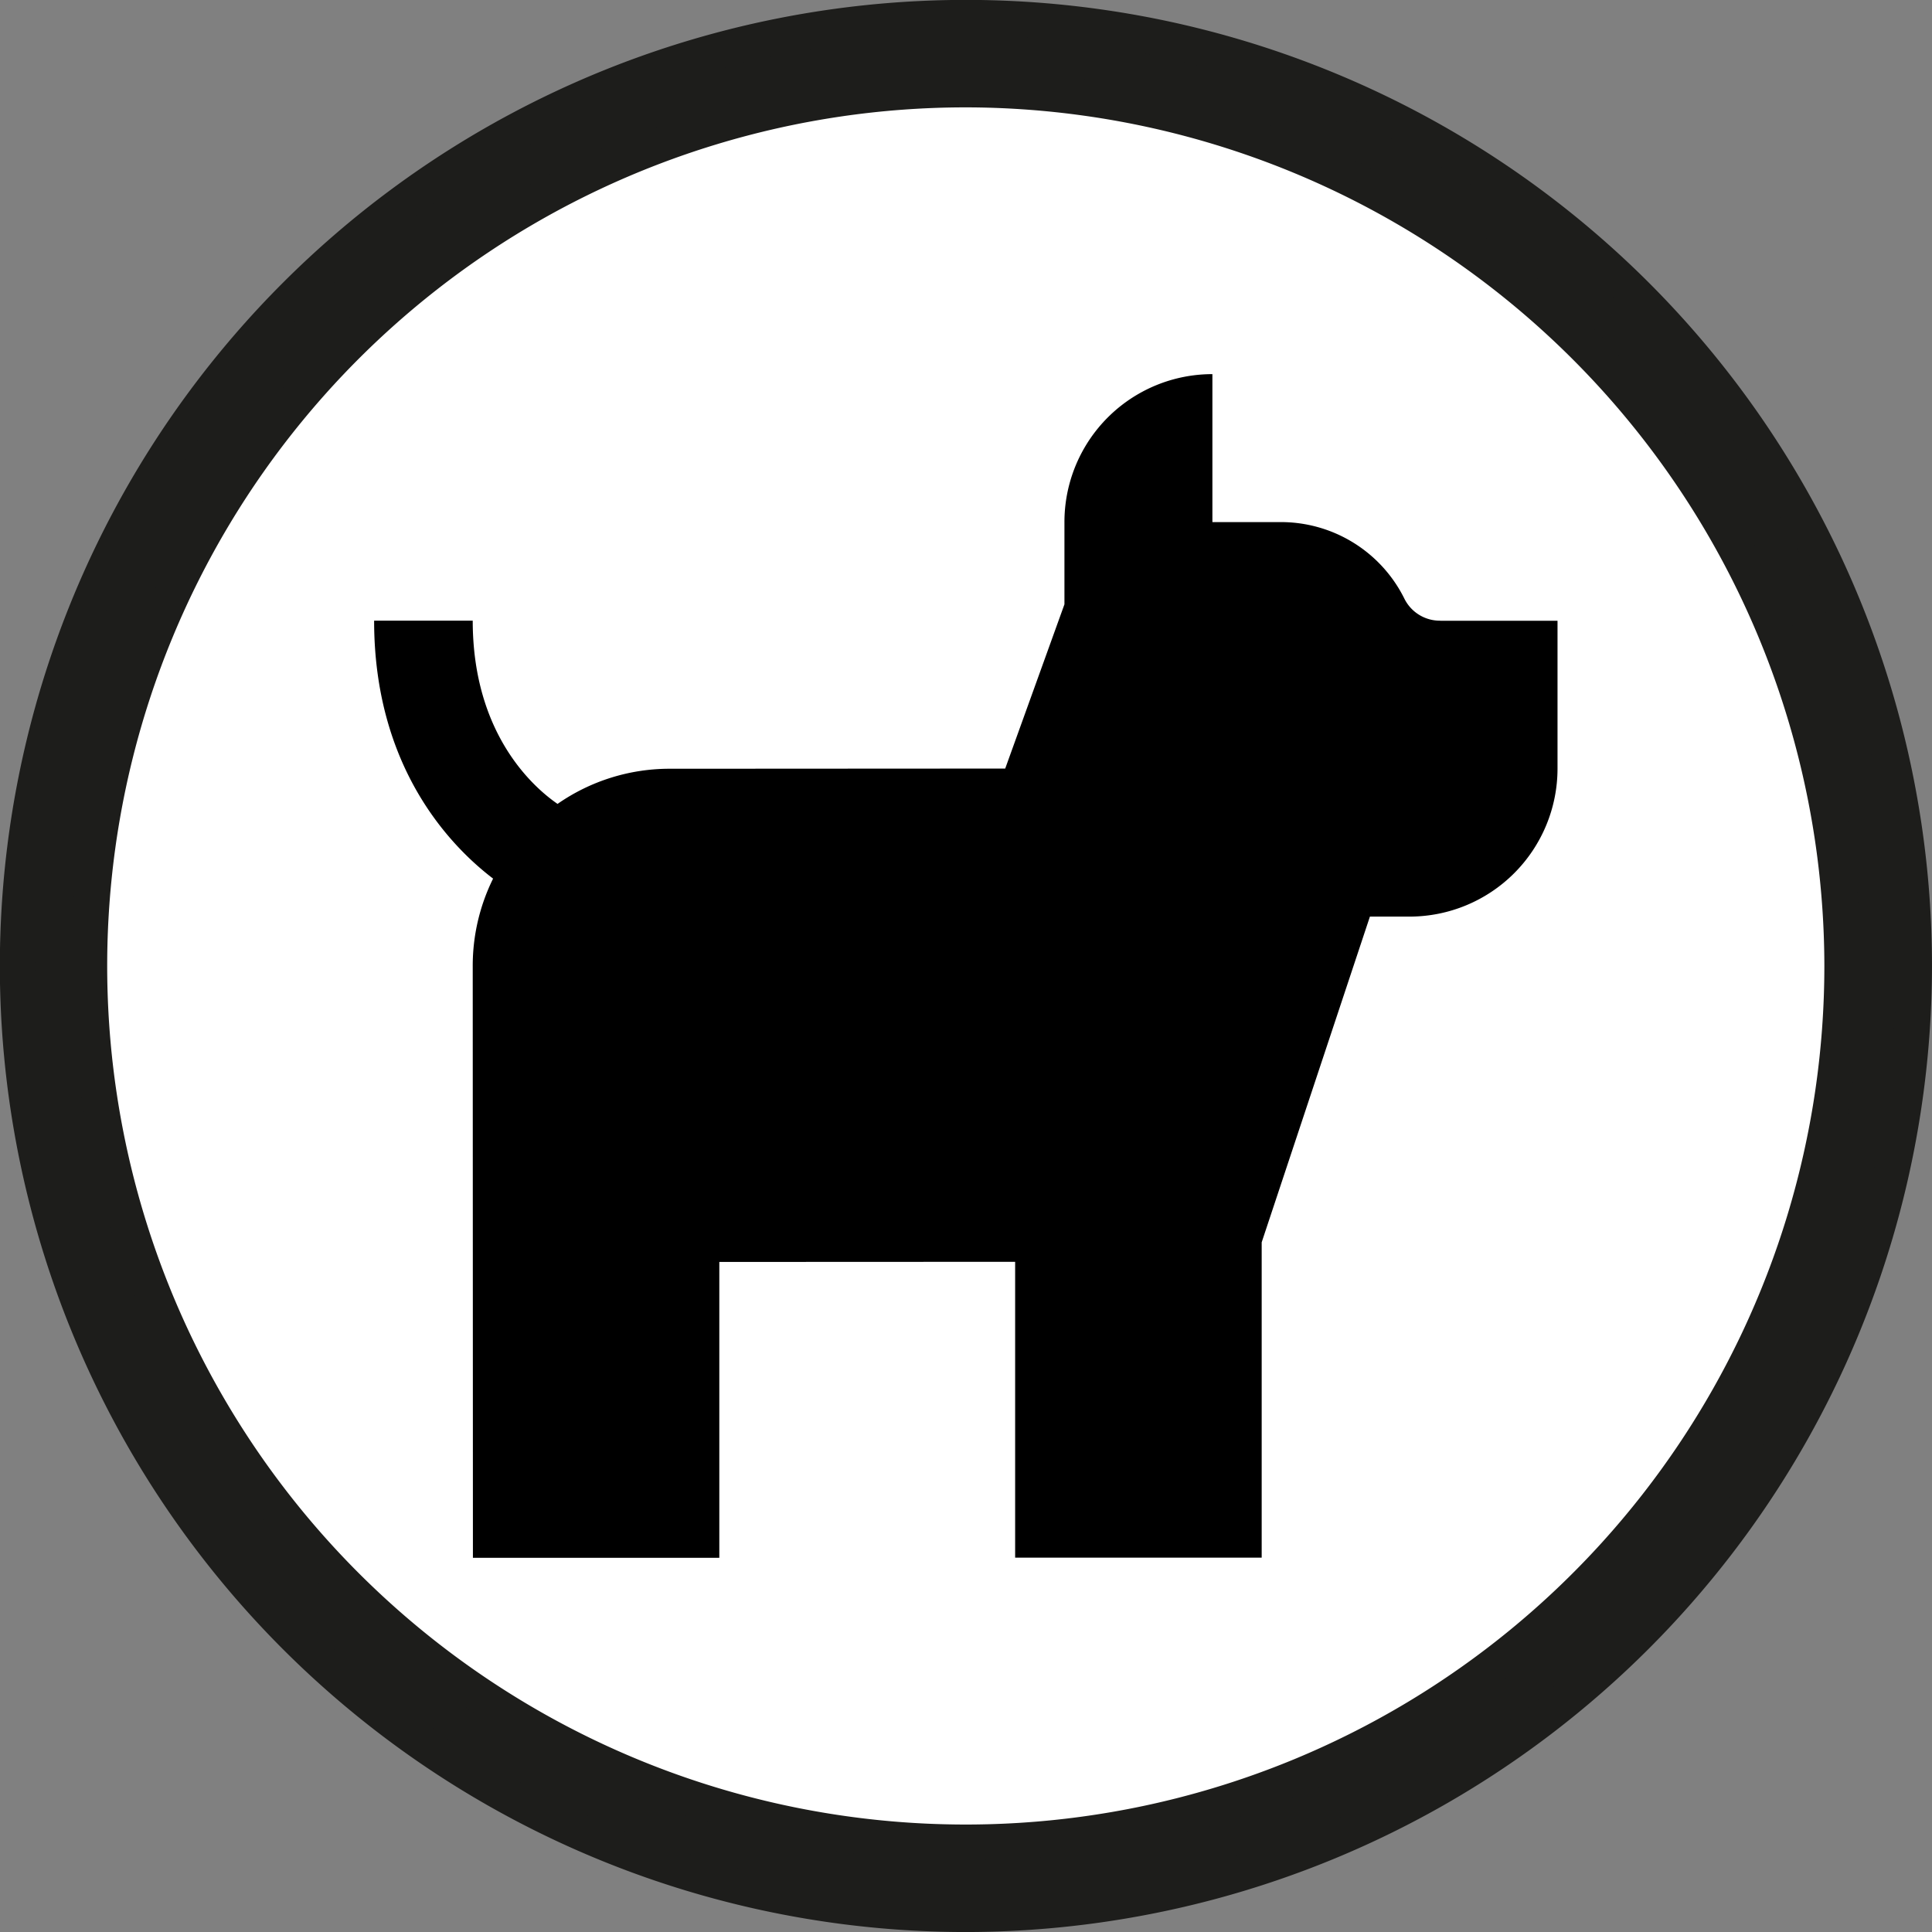
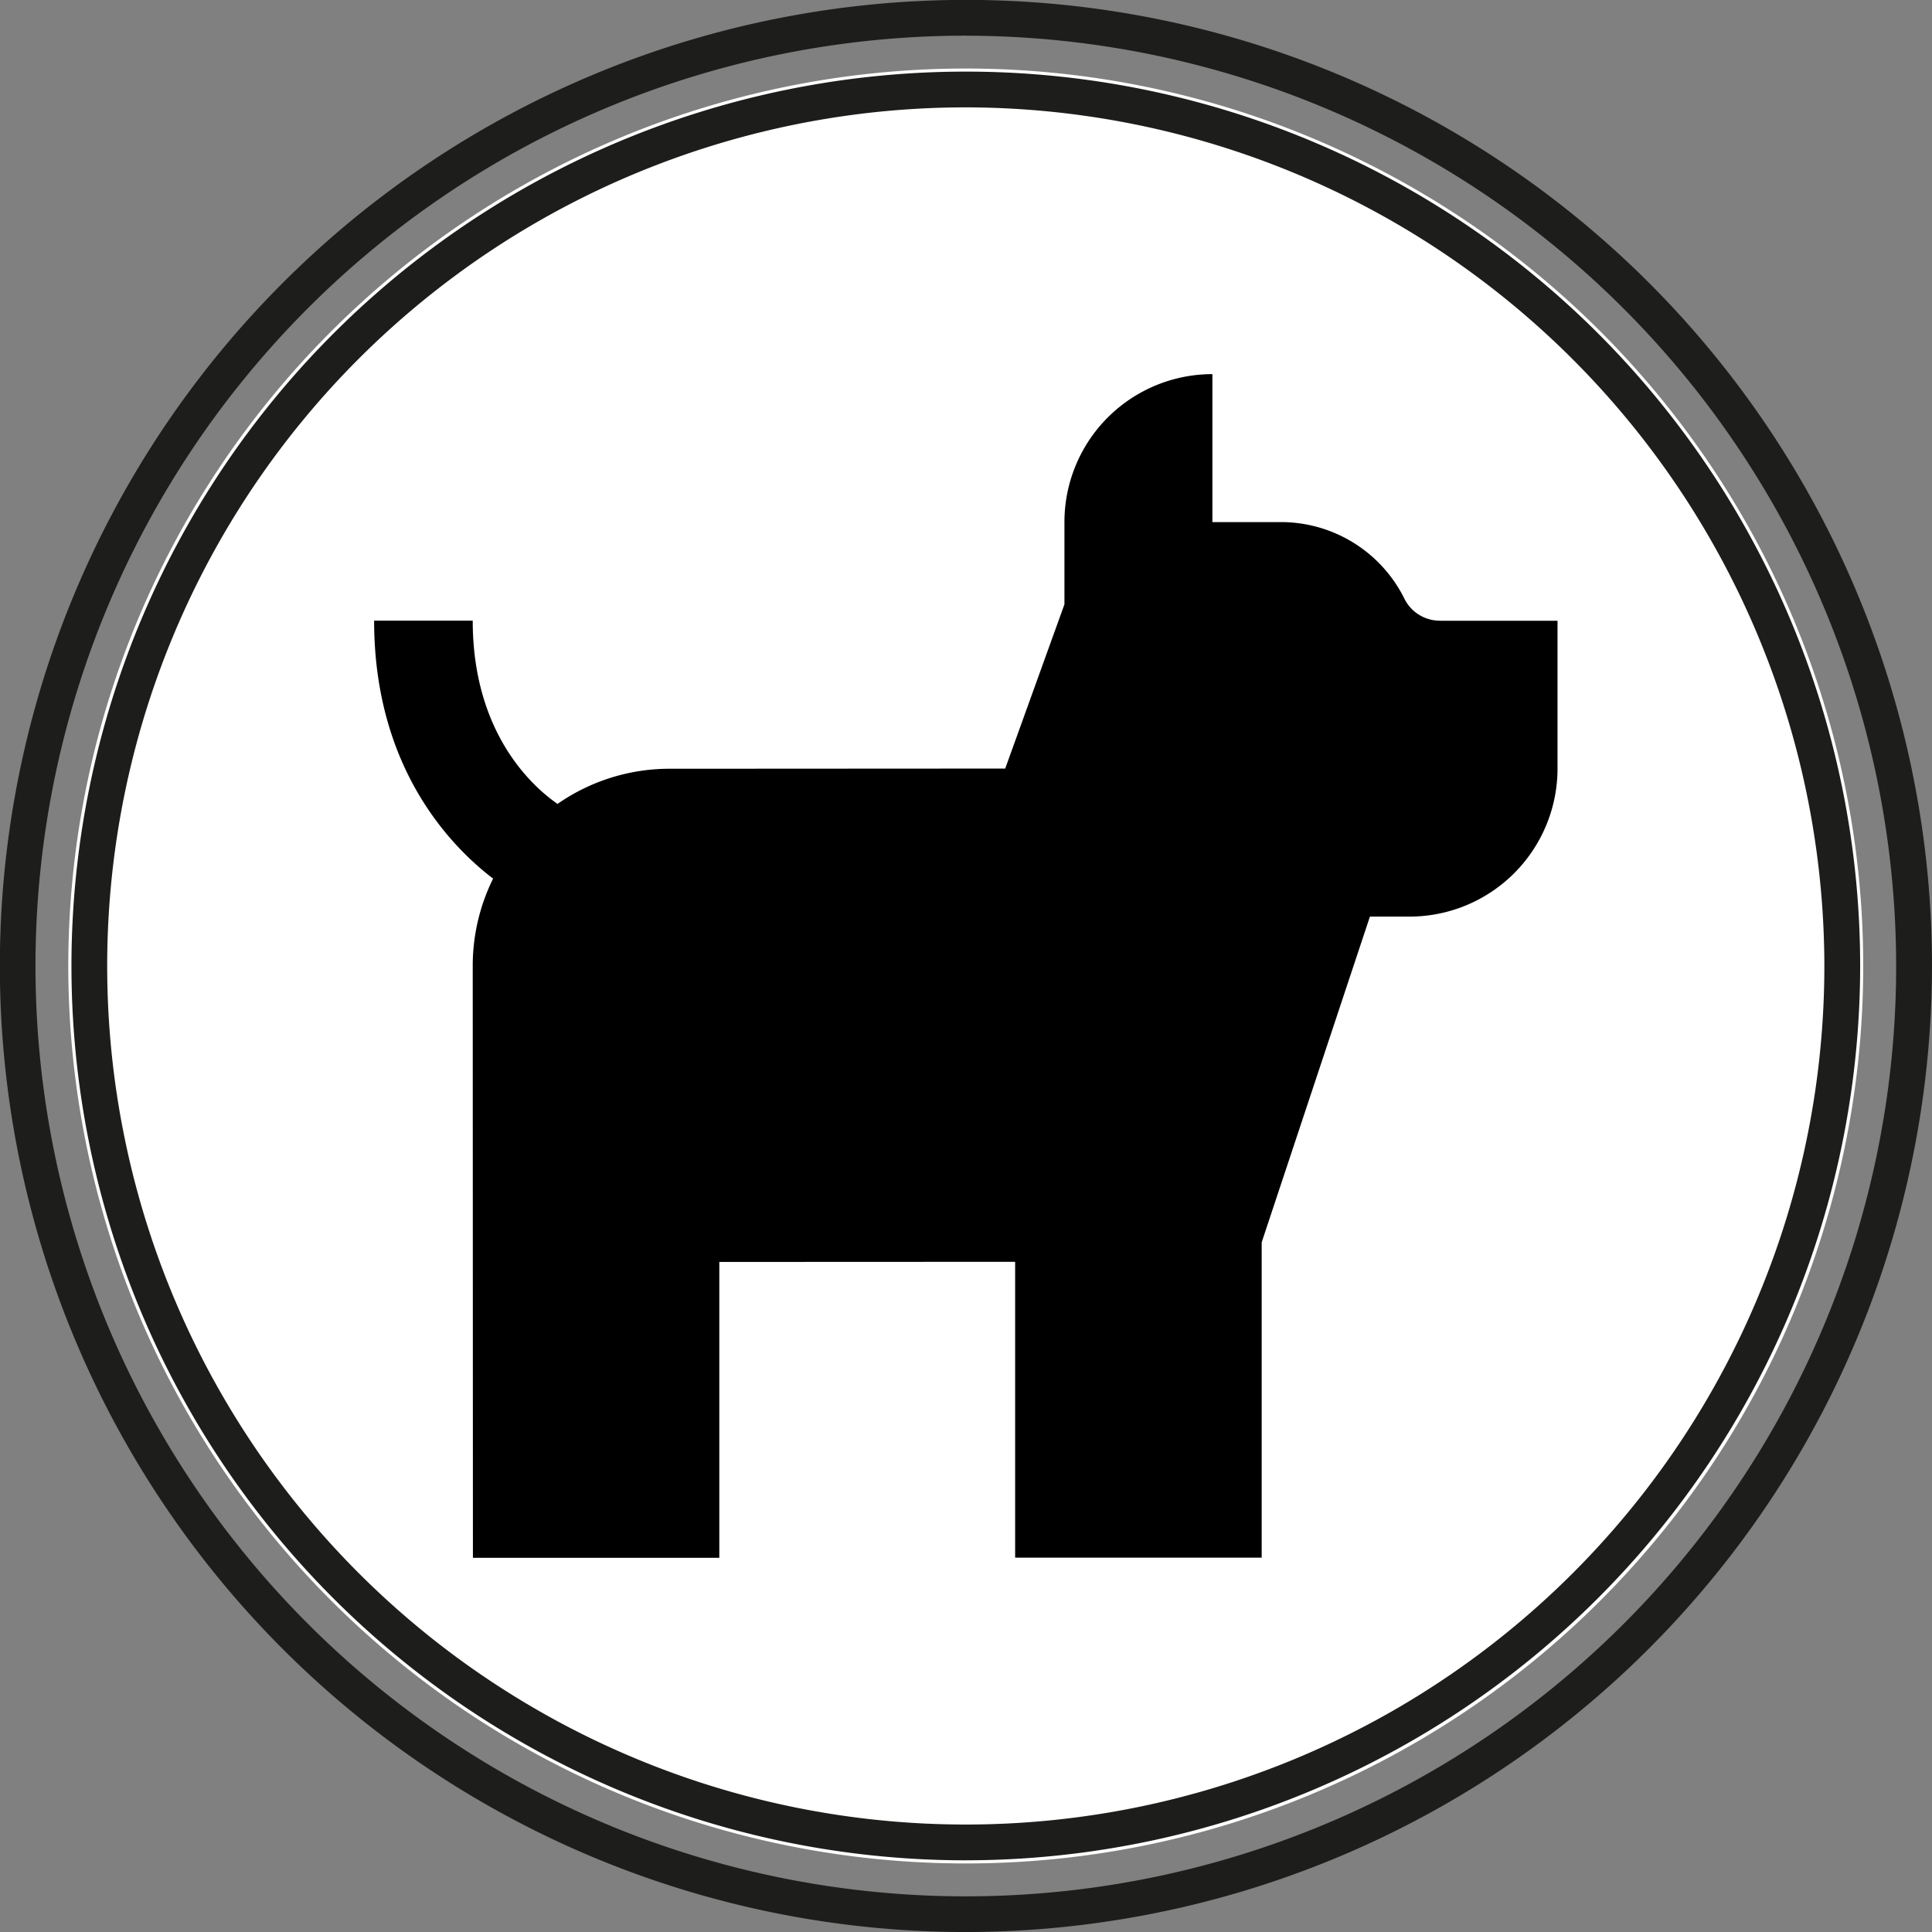
<svg xmlns="http://www.w3.org/2000/svg" viewBox="0 0 135.191 135.191" height="135.191" width="135.191">
  <rect x="0" y="0" width="135.191" height="135.191" fill="#808080" stroke="none" />
  <defs>
    <clipPath id="clip-path">
      <rect fill="none" height="135.191" width="135.191" data-name="Rectángulo 22" id="Rectángulo_22" />
    </clipPath>
    <clipPath id="clip-path-2">
      <rect fill="none" height="82.83" width="82.808" data-name="Rectángulo 214" id="Rectángulo_214" />
    </clipPath>
  </defs>
  <g transform="translate(0 0)" data-name="1" id="_1">
    <g clip-path="url(#clip-path)" transform="translate(0 0)" data-name="Grupo 83" id="Grupo_83">
      <path fill="#fff" transform="translate(2.779 2.784)" d="M127.6,64.811a62.8,62.8,0,1,1-62.8-62.8,62.8,62.8,0,0,1,62.8,62.8" data-name="Trazado 267" id="Trazado_267" />
-       <path fill="#1d1d1b" transform="translate(0.727 0.725)" d="M66.87,128.2a61.331,61.331,0,1,1,61.313-61.338A61.309,61.309,0,0,1,66.87,128.2M66.87.523a66.347,66.347,0,1,0,66.341,66.349A66.334,66.334,0,0,0,66.87.523" data-name="Trazado 268" id="Trazado_268" />
      <path fill="#1d1d1b" transform="translate(0 -0.001)" d="M67.573,7.514a60.079,60.079,0,1,0,60.086,60.08A60.154,60.154,0,0,0,67.573,7.514m.017,122.662a62.582,62.582,0,1,1,62.574-62.594A62.632,62.632,0,0,1,67.59,130.175m0-127.678a65.1,65.1,0,1,0,65.093,65.1A65.154,65.154,0,0,0,67.595,2.5m0,132.694a67.6,67.6,0,1,1,67.595-67.6,67.672,67.672,0,0,1-67.595,67.6" data-name="Trazado 269" id="Trazado_269" />
      <g transform="translate(26.179 26.18)" data-name="Grupo 262" id="Grupo_262">
        <g clip-path="url(#clip-path-2)" transform="translate(0 0)" data-name="Grupo 261" id="Grupo_261">
          <path transform="translate(0 0)" d="M74.591,17.252a2.768,2.768,0,0,1-2.5-1.543,9.641,9.641,0,0,0-8.667-5.356H58.658V0A10.351,10.351,0,0,0,48.305,10.353v5.754L44.16,27.6l-23.454.013a13.708,13.708,0,0,0-7.871,2.46C11.174,28.928,6.9,25.206,6.9,17.252H0C0,27.472,5.282,32.979,8.325,35.3A13.768,13.768,0,0,0,6.9,41.426l.013,41.4H24.155V62.124l20.7-.009v20.7H62.107V60.749l7.573-22.79H72.46A10.361,10.361,0,0,0,82.808,27.61V17.257H74.591Z" data-name="Trazado 596" id="Trazado_596" />
        </g>
      </g>
    </g>
  </g>
</svg>